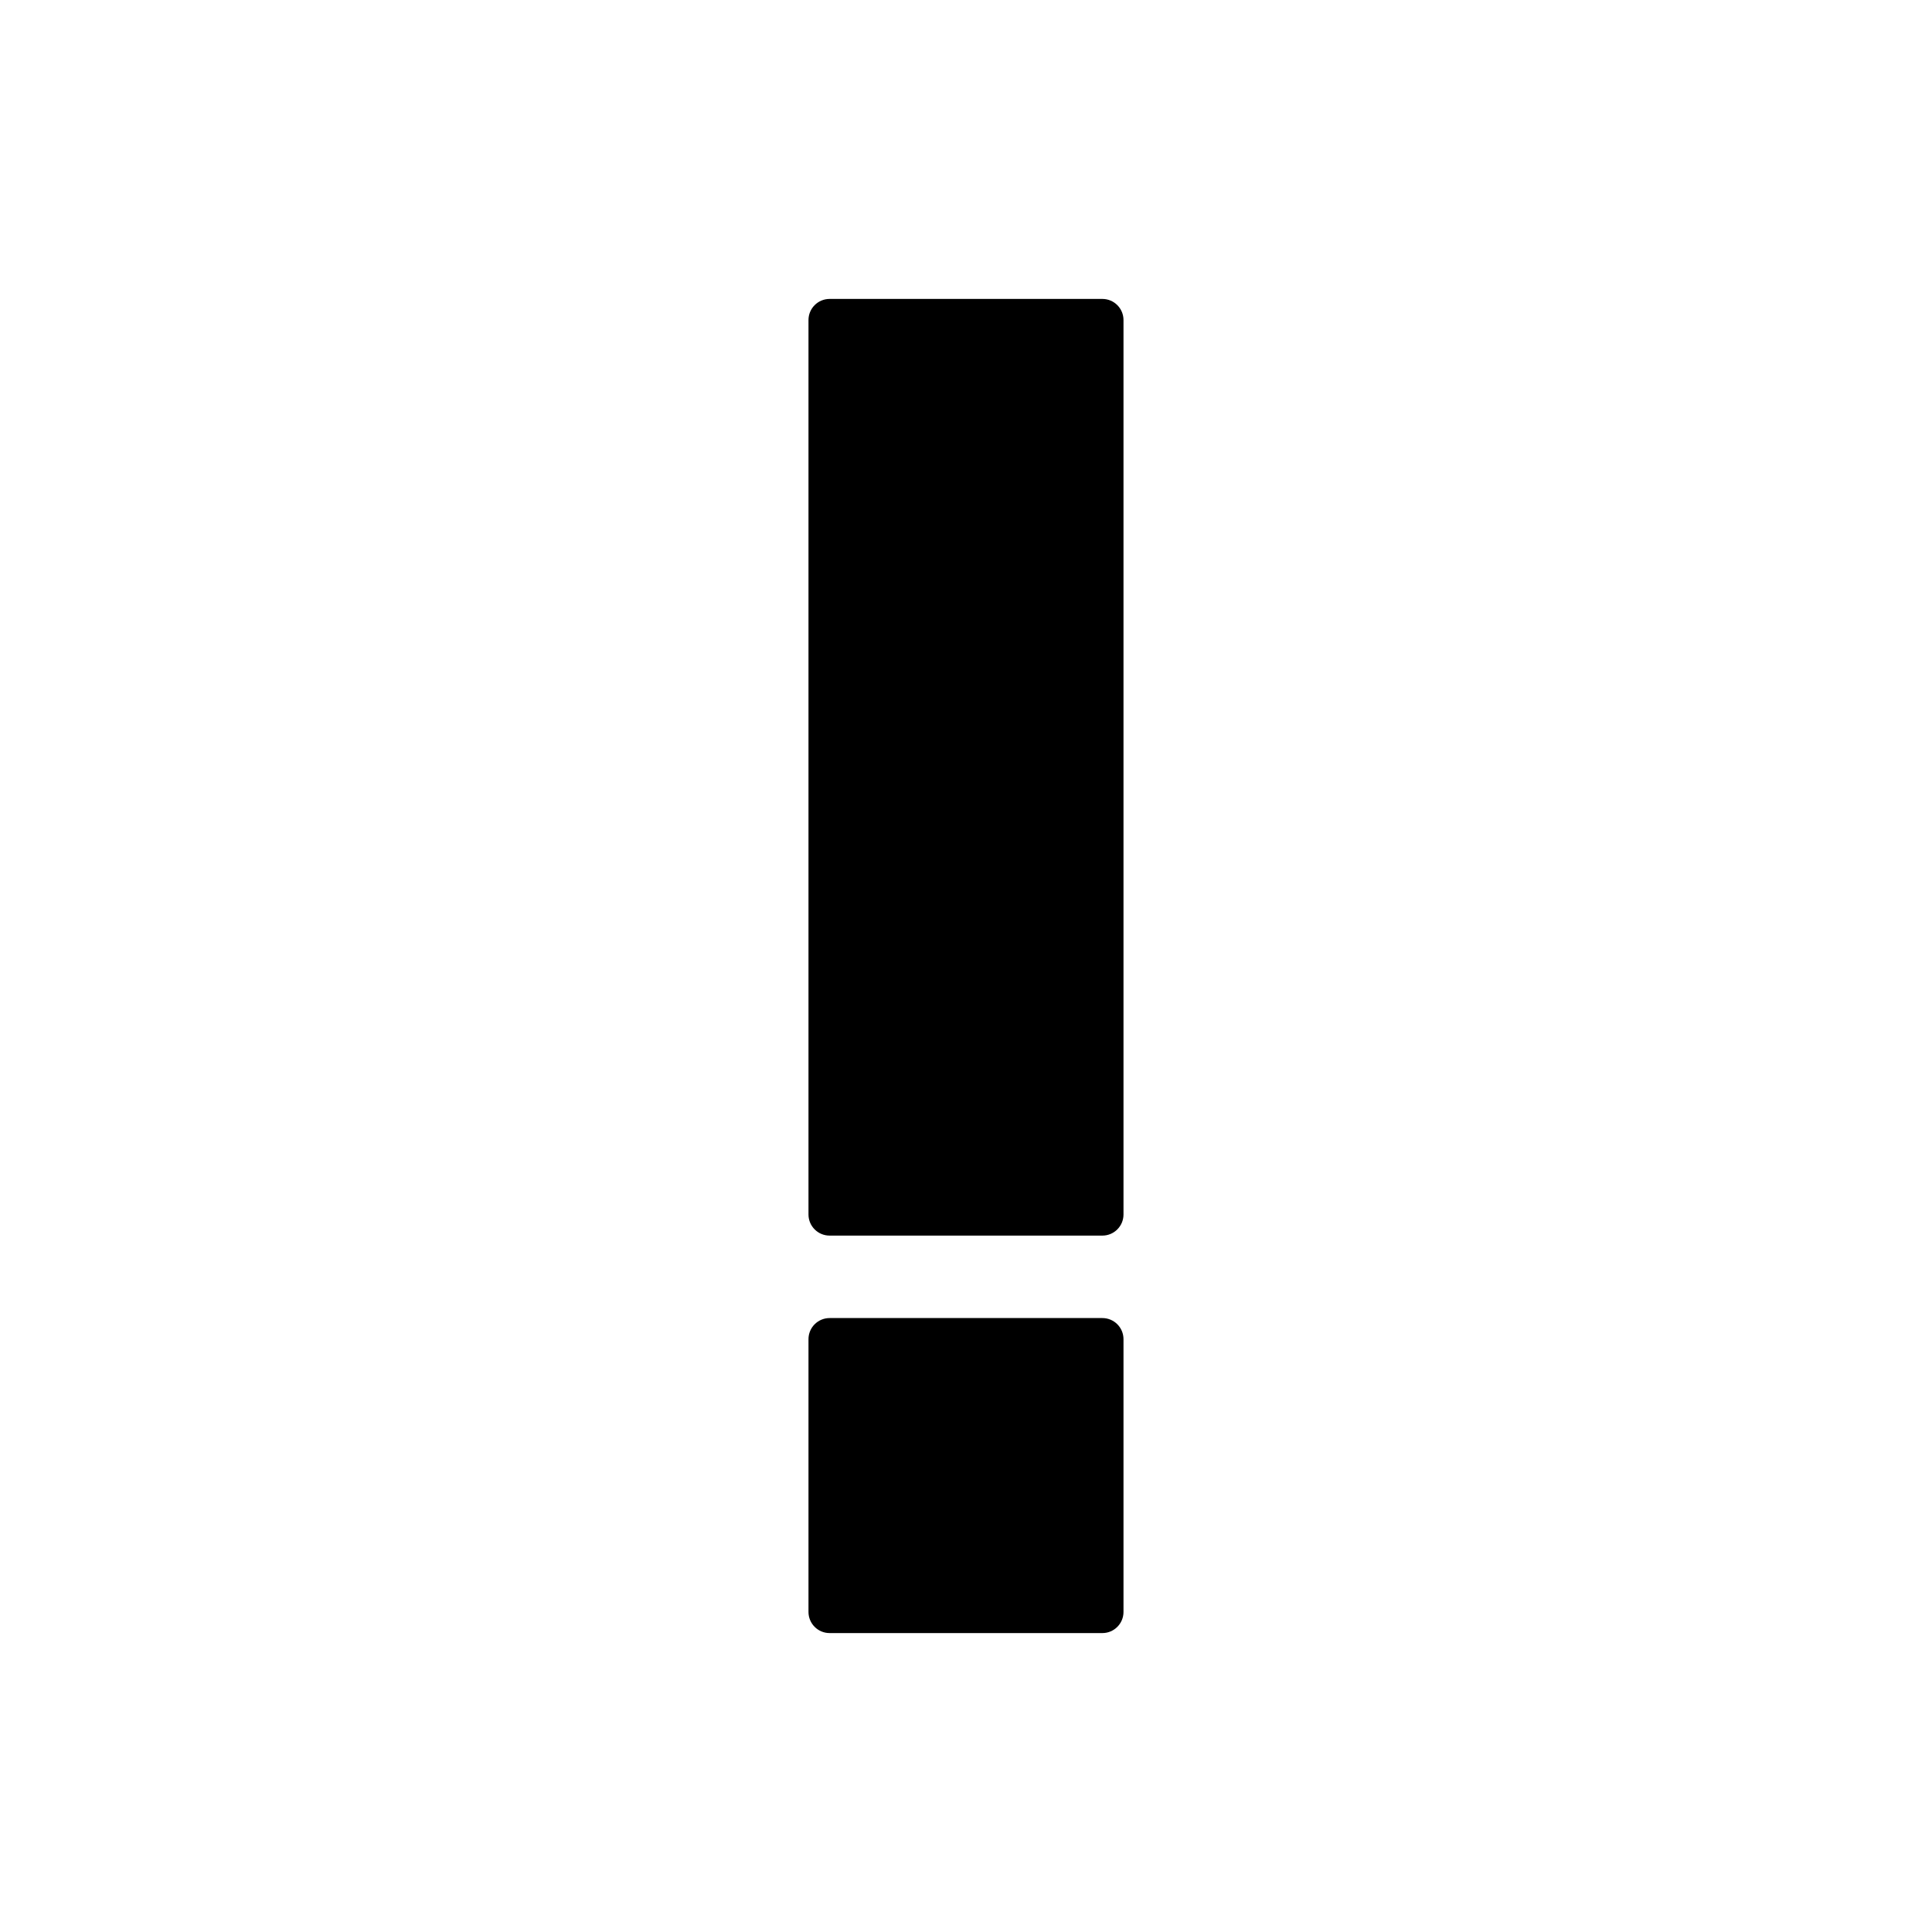
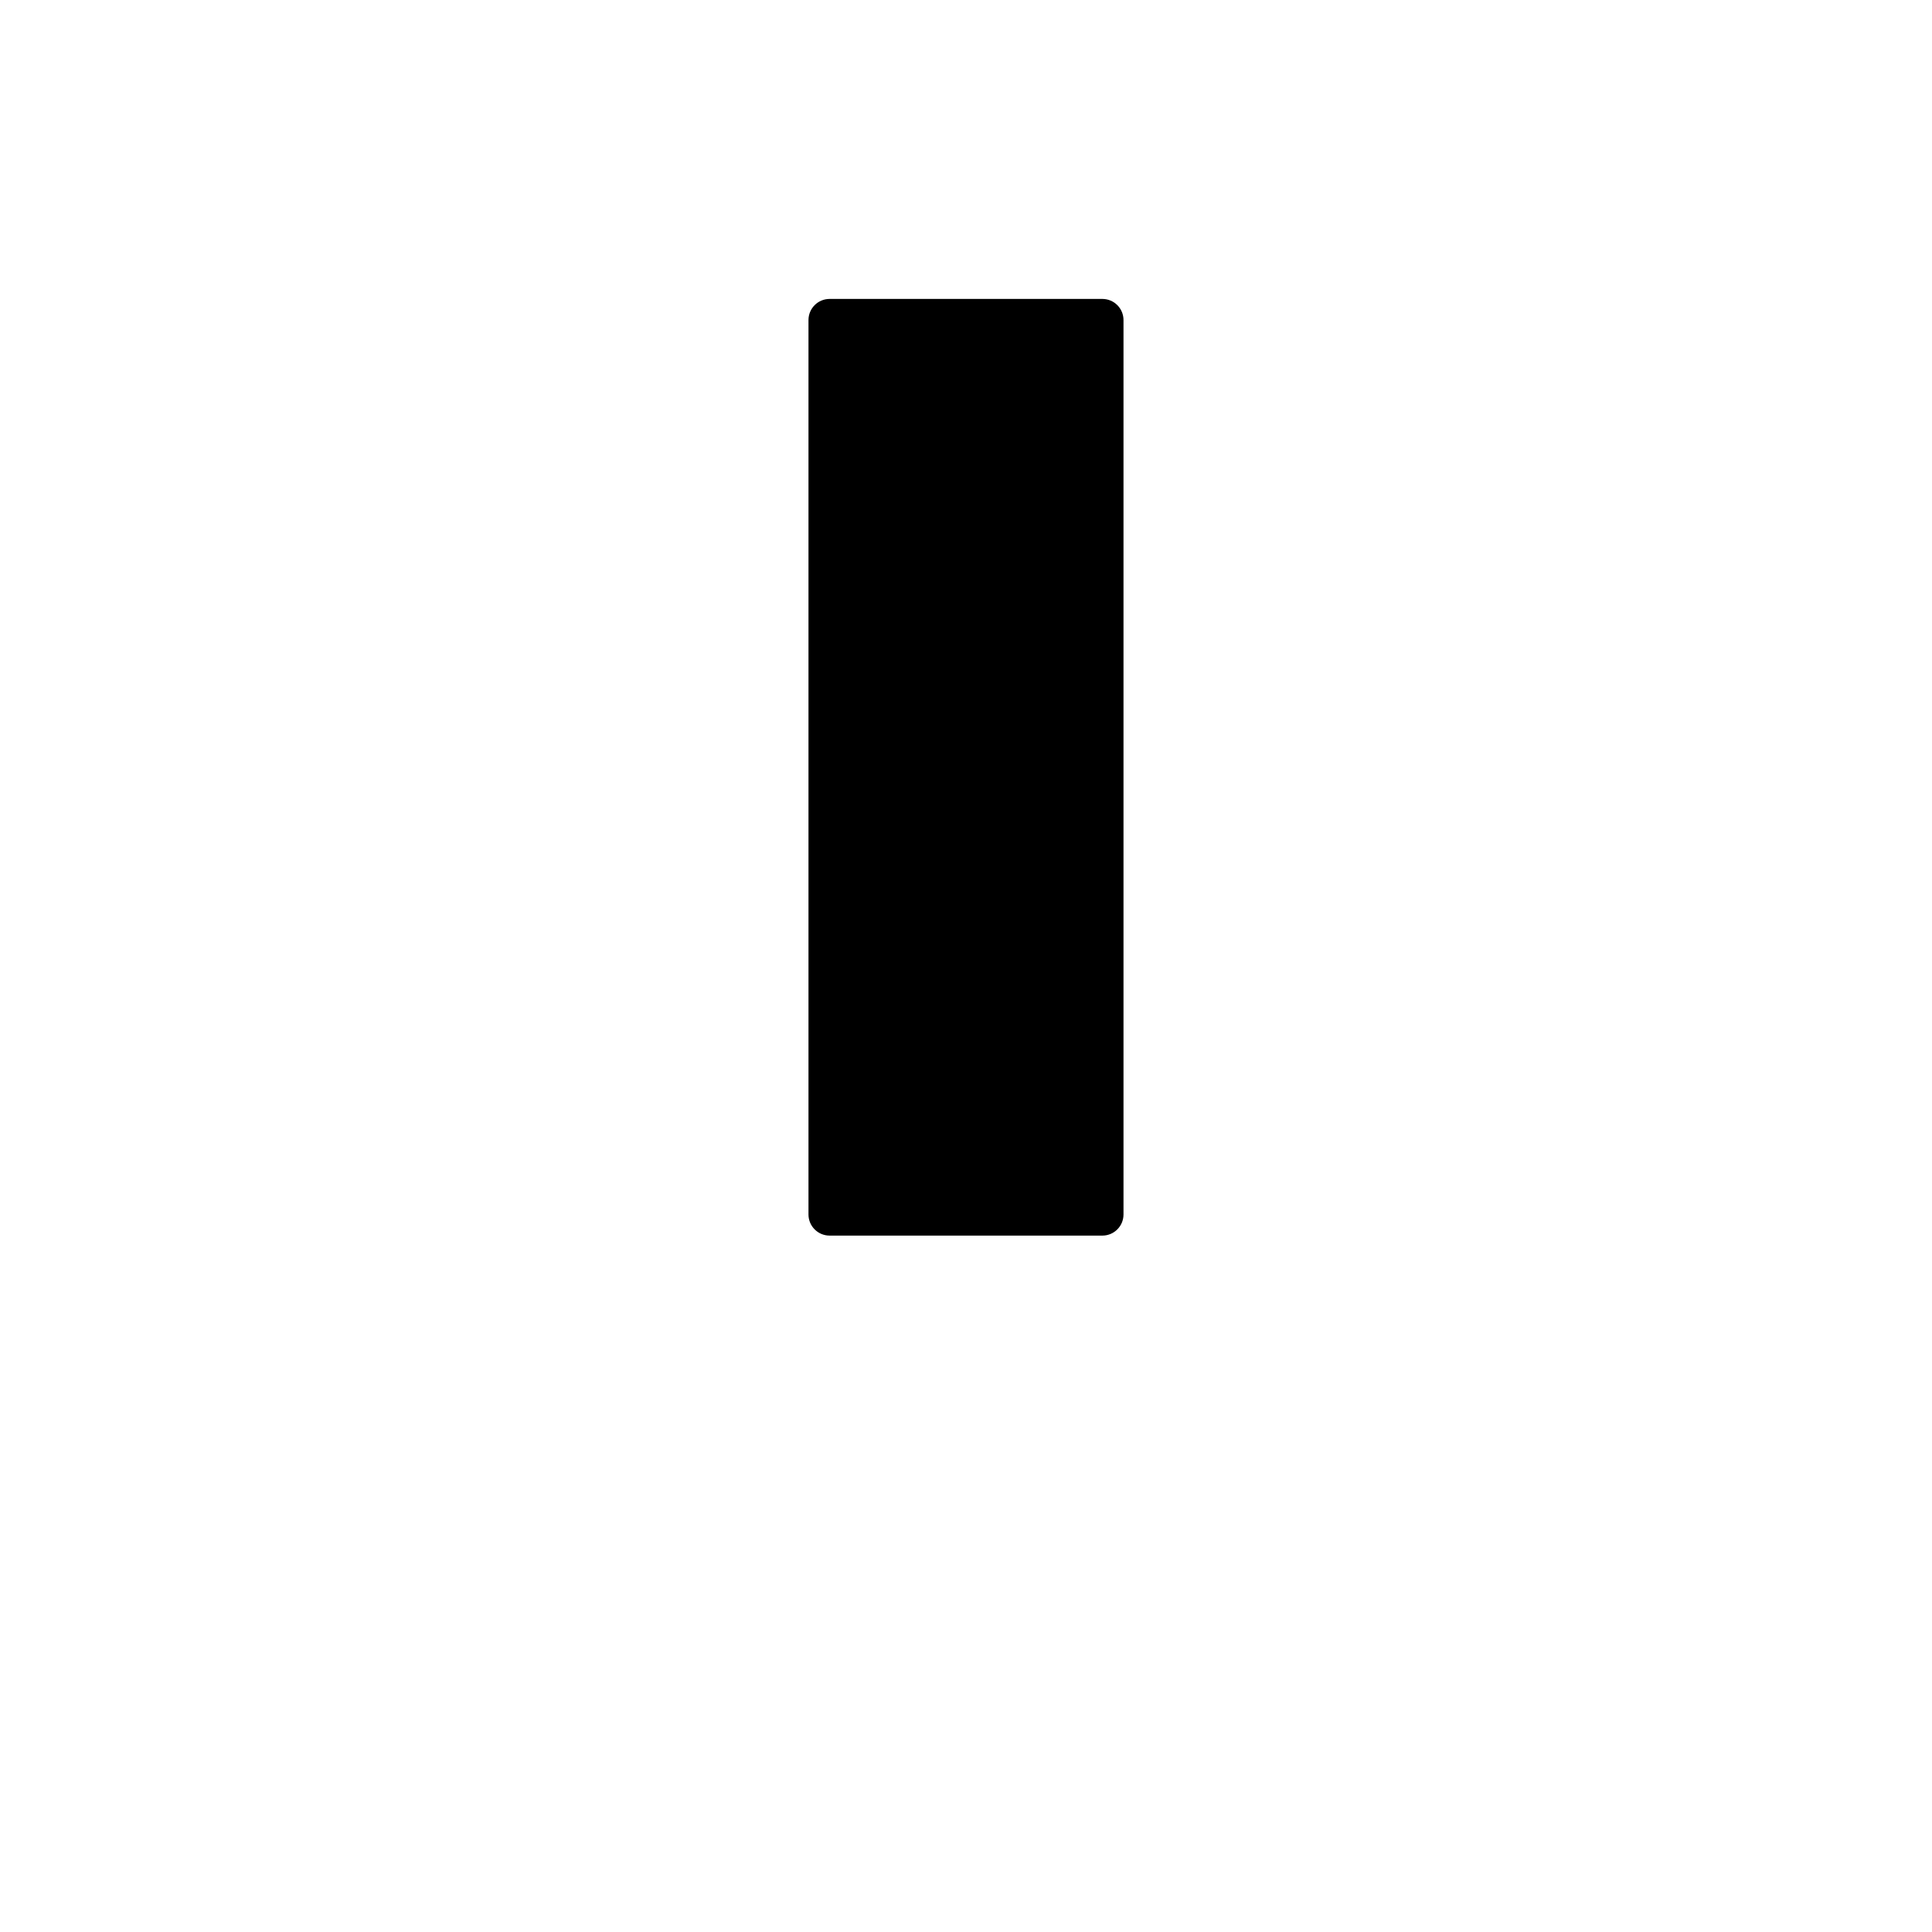
<svg xmlns="http://www.w3.org/2000/svg" fill="#000000" width="800px" height="800px" version="1.1" viewBox="144 144 512 512">
  <g>
    <path d="m436.14 223.22h-72.285c-3.094 0-5.598 2.508-5.598 5.598v237.03c0 3.09 2.504 5.598 5.598 5.598h72.285c3.094 0 5.598-2.508 5.598-5.598v-237.03c0-3.09-2.504-5.598-5.598-5.598z" />
-     <path d="m436.14 493.3h-72.285c-3.094 0-5.598 2.508-5.598 5.598v72.285c0 3.09 2.504 5.598 5.598 5.598h72.285c3.094 0 5.598-2.508 5.598-5.598v-72.285c0-3.094-2.504-5.598-5.598-5.598z" />
  </g>
</svg>